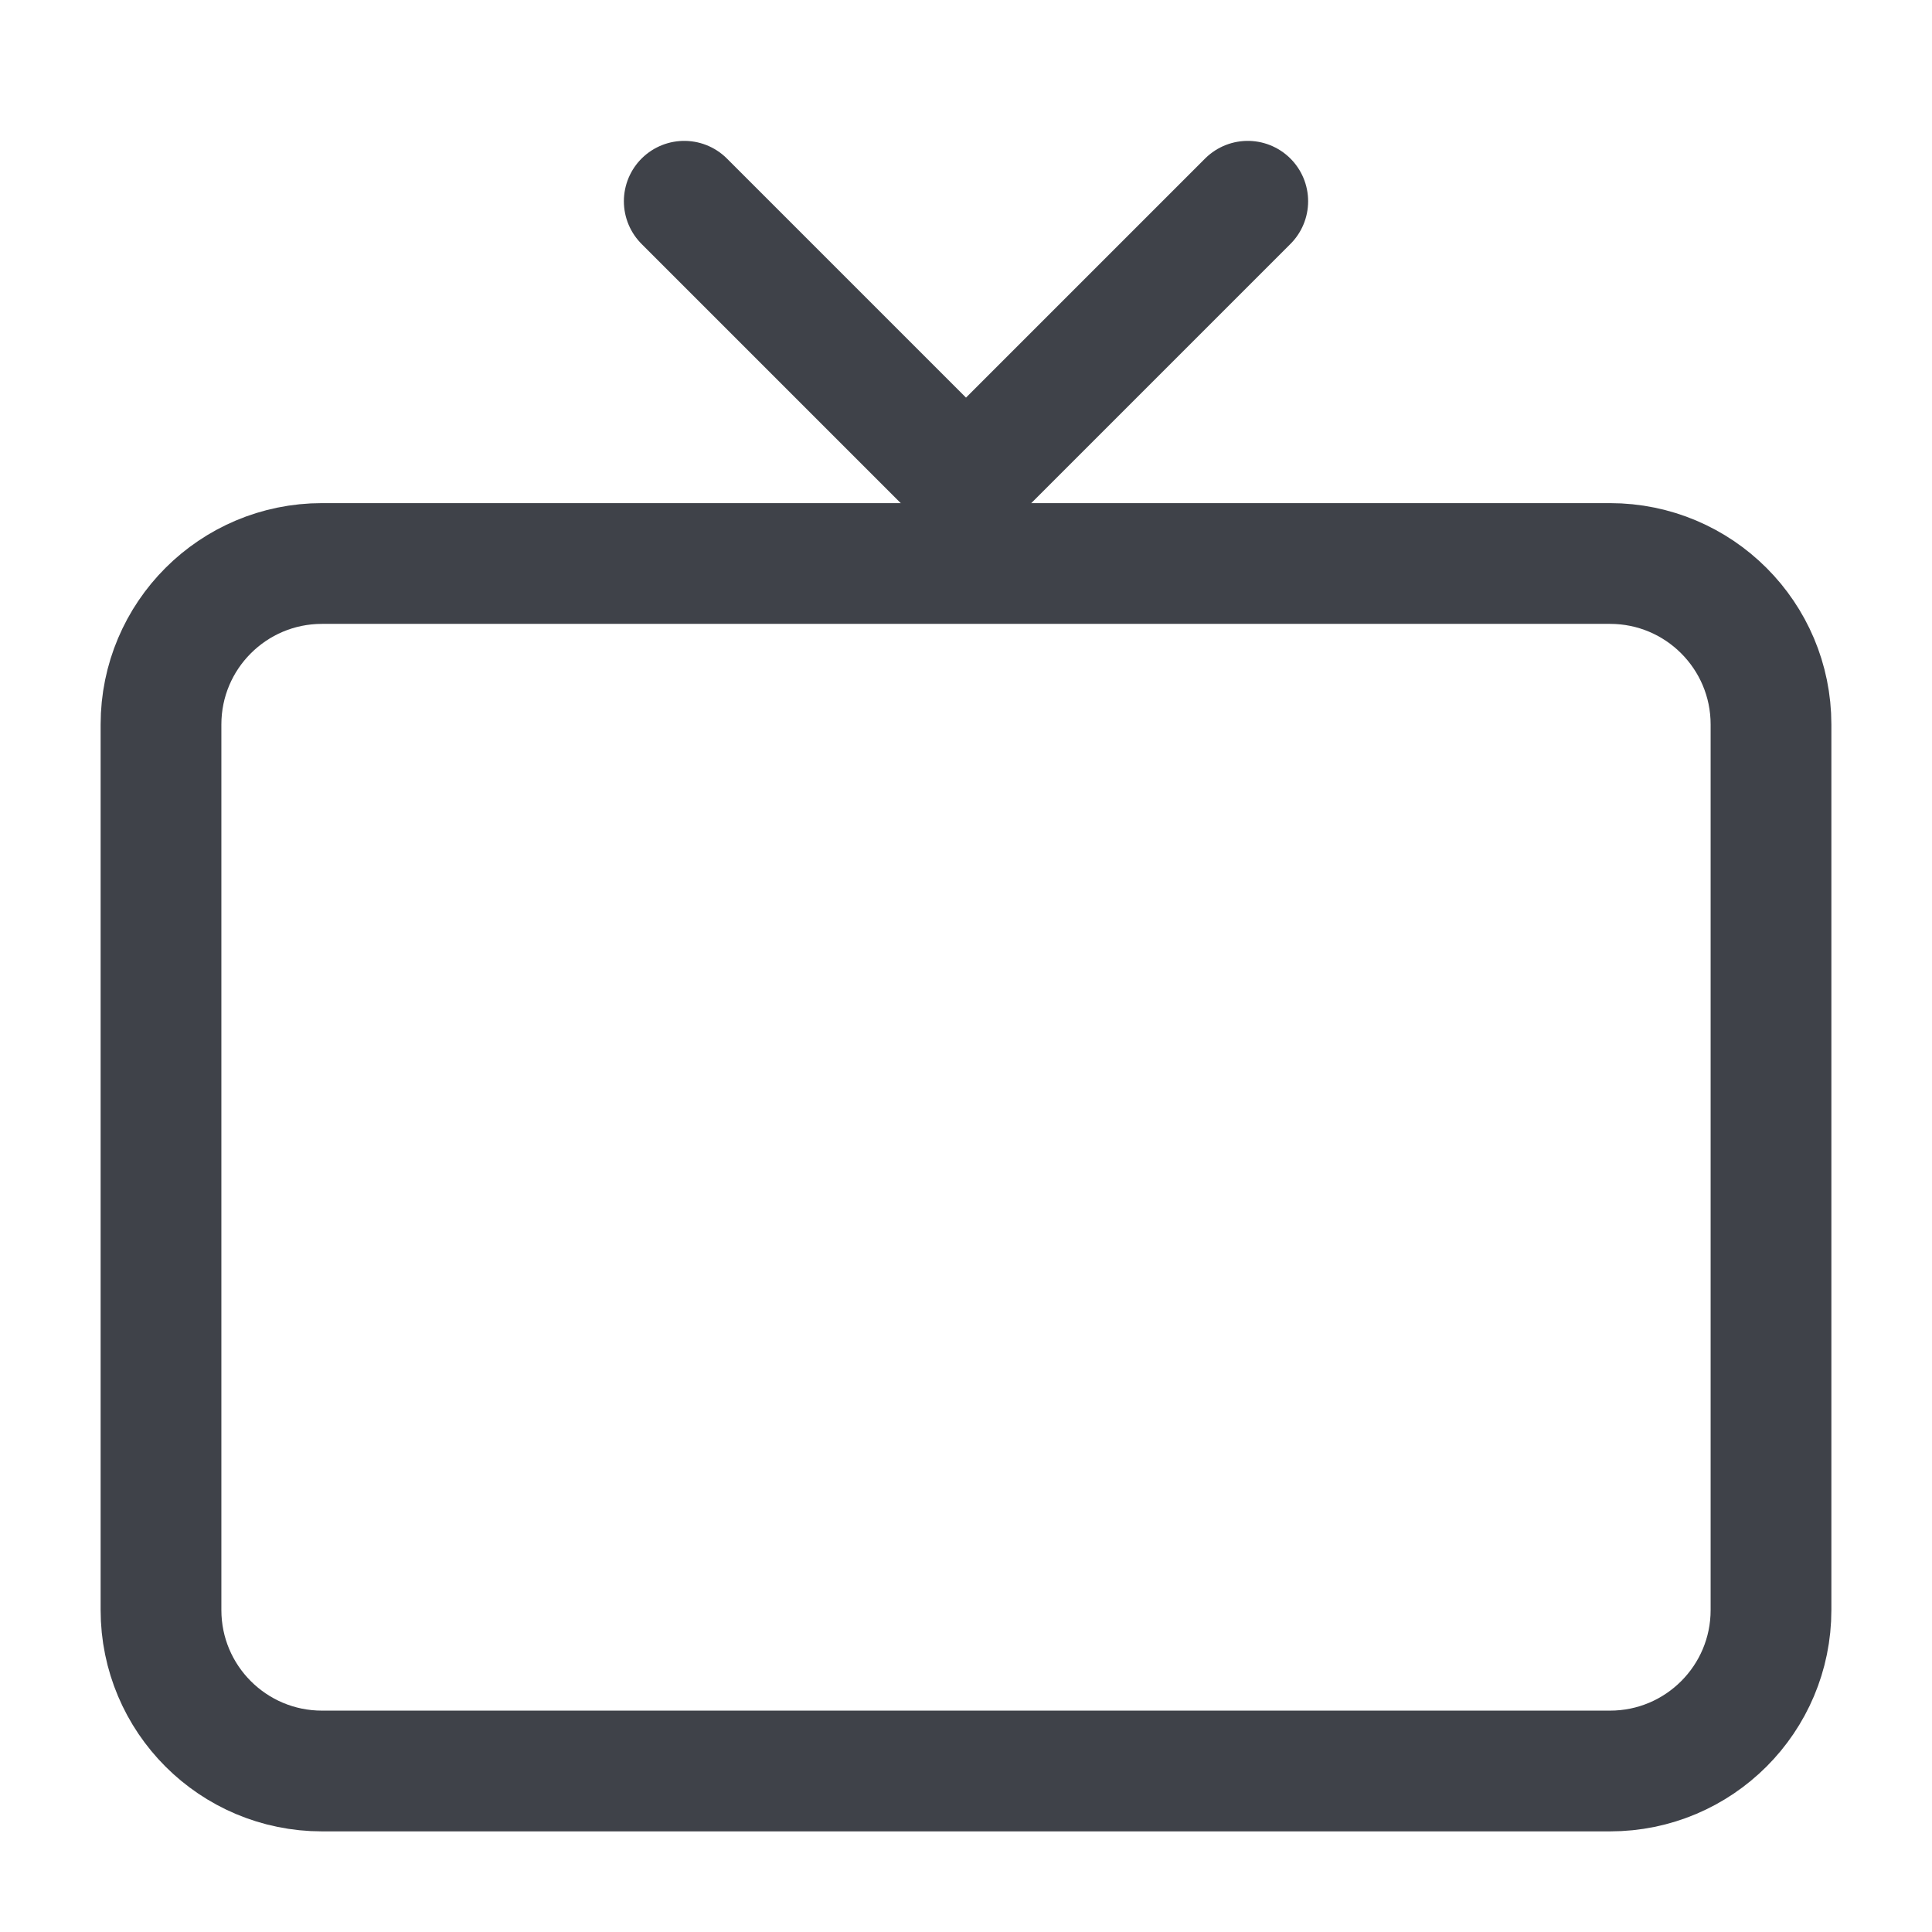
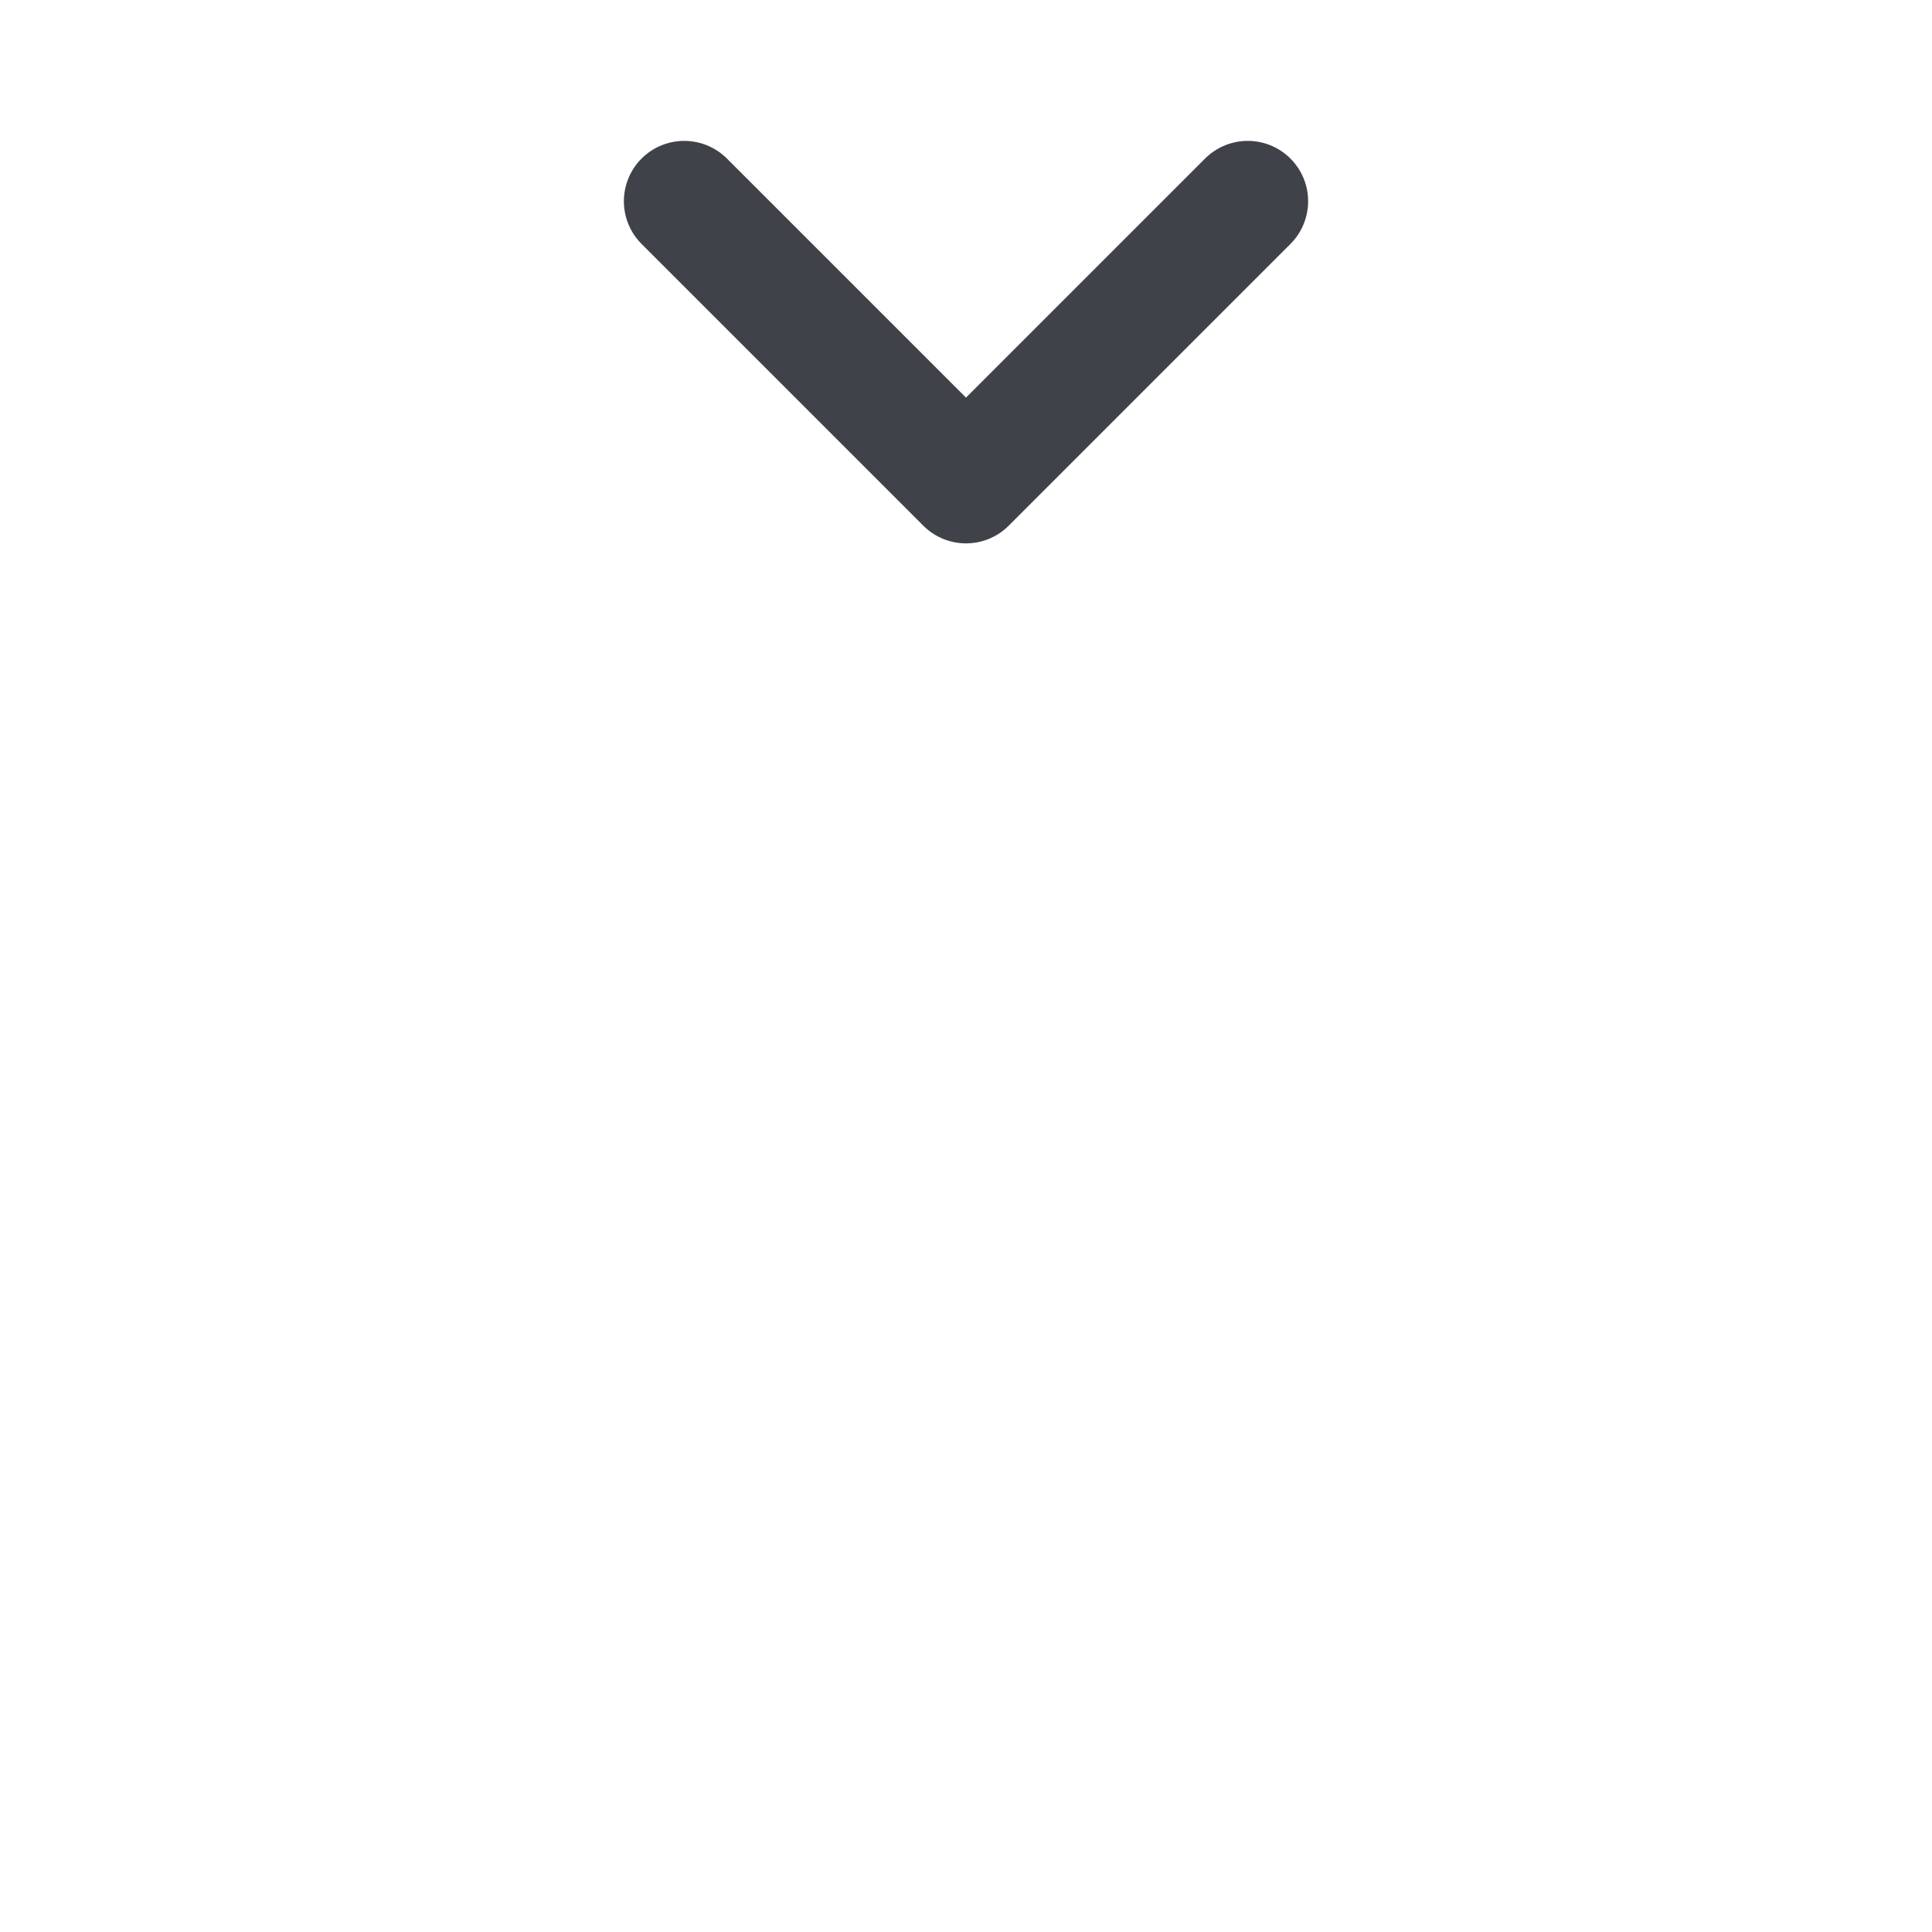
<svg xmlns="http://www.w3.org/2000/svg" width="24" height="24" viewBox="0 0 24 24" fill="none">
-   <path d="M2 20V9C2 7.895 2.895 7 4 7H20C21.105 7 22 7.895 22 9V20C22 21.105 21.105 22 20 22H4C2.895 22 2 21.105 2 20Z" stroke="#3F4249" stroke-width="1.5" />
  <path d="M8.5 2.5L12 6L15.5 2.5" stroke="#3F4249" stroke-width="1.5" stroke-linecap="round" stroke-linejoin="round" />
</svg>